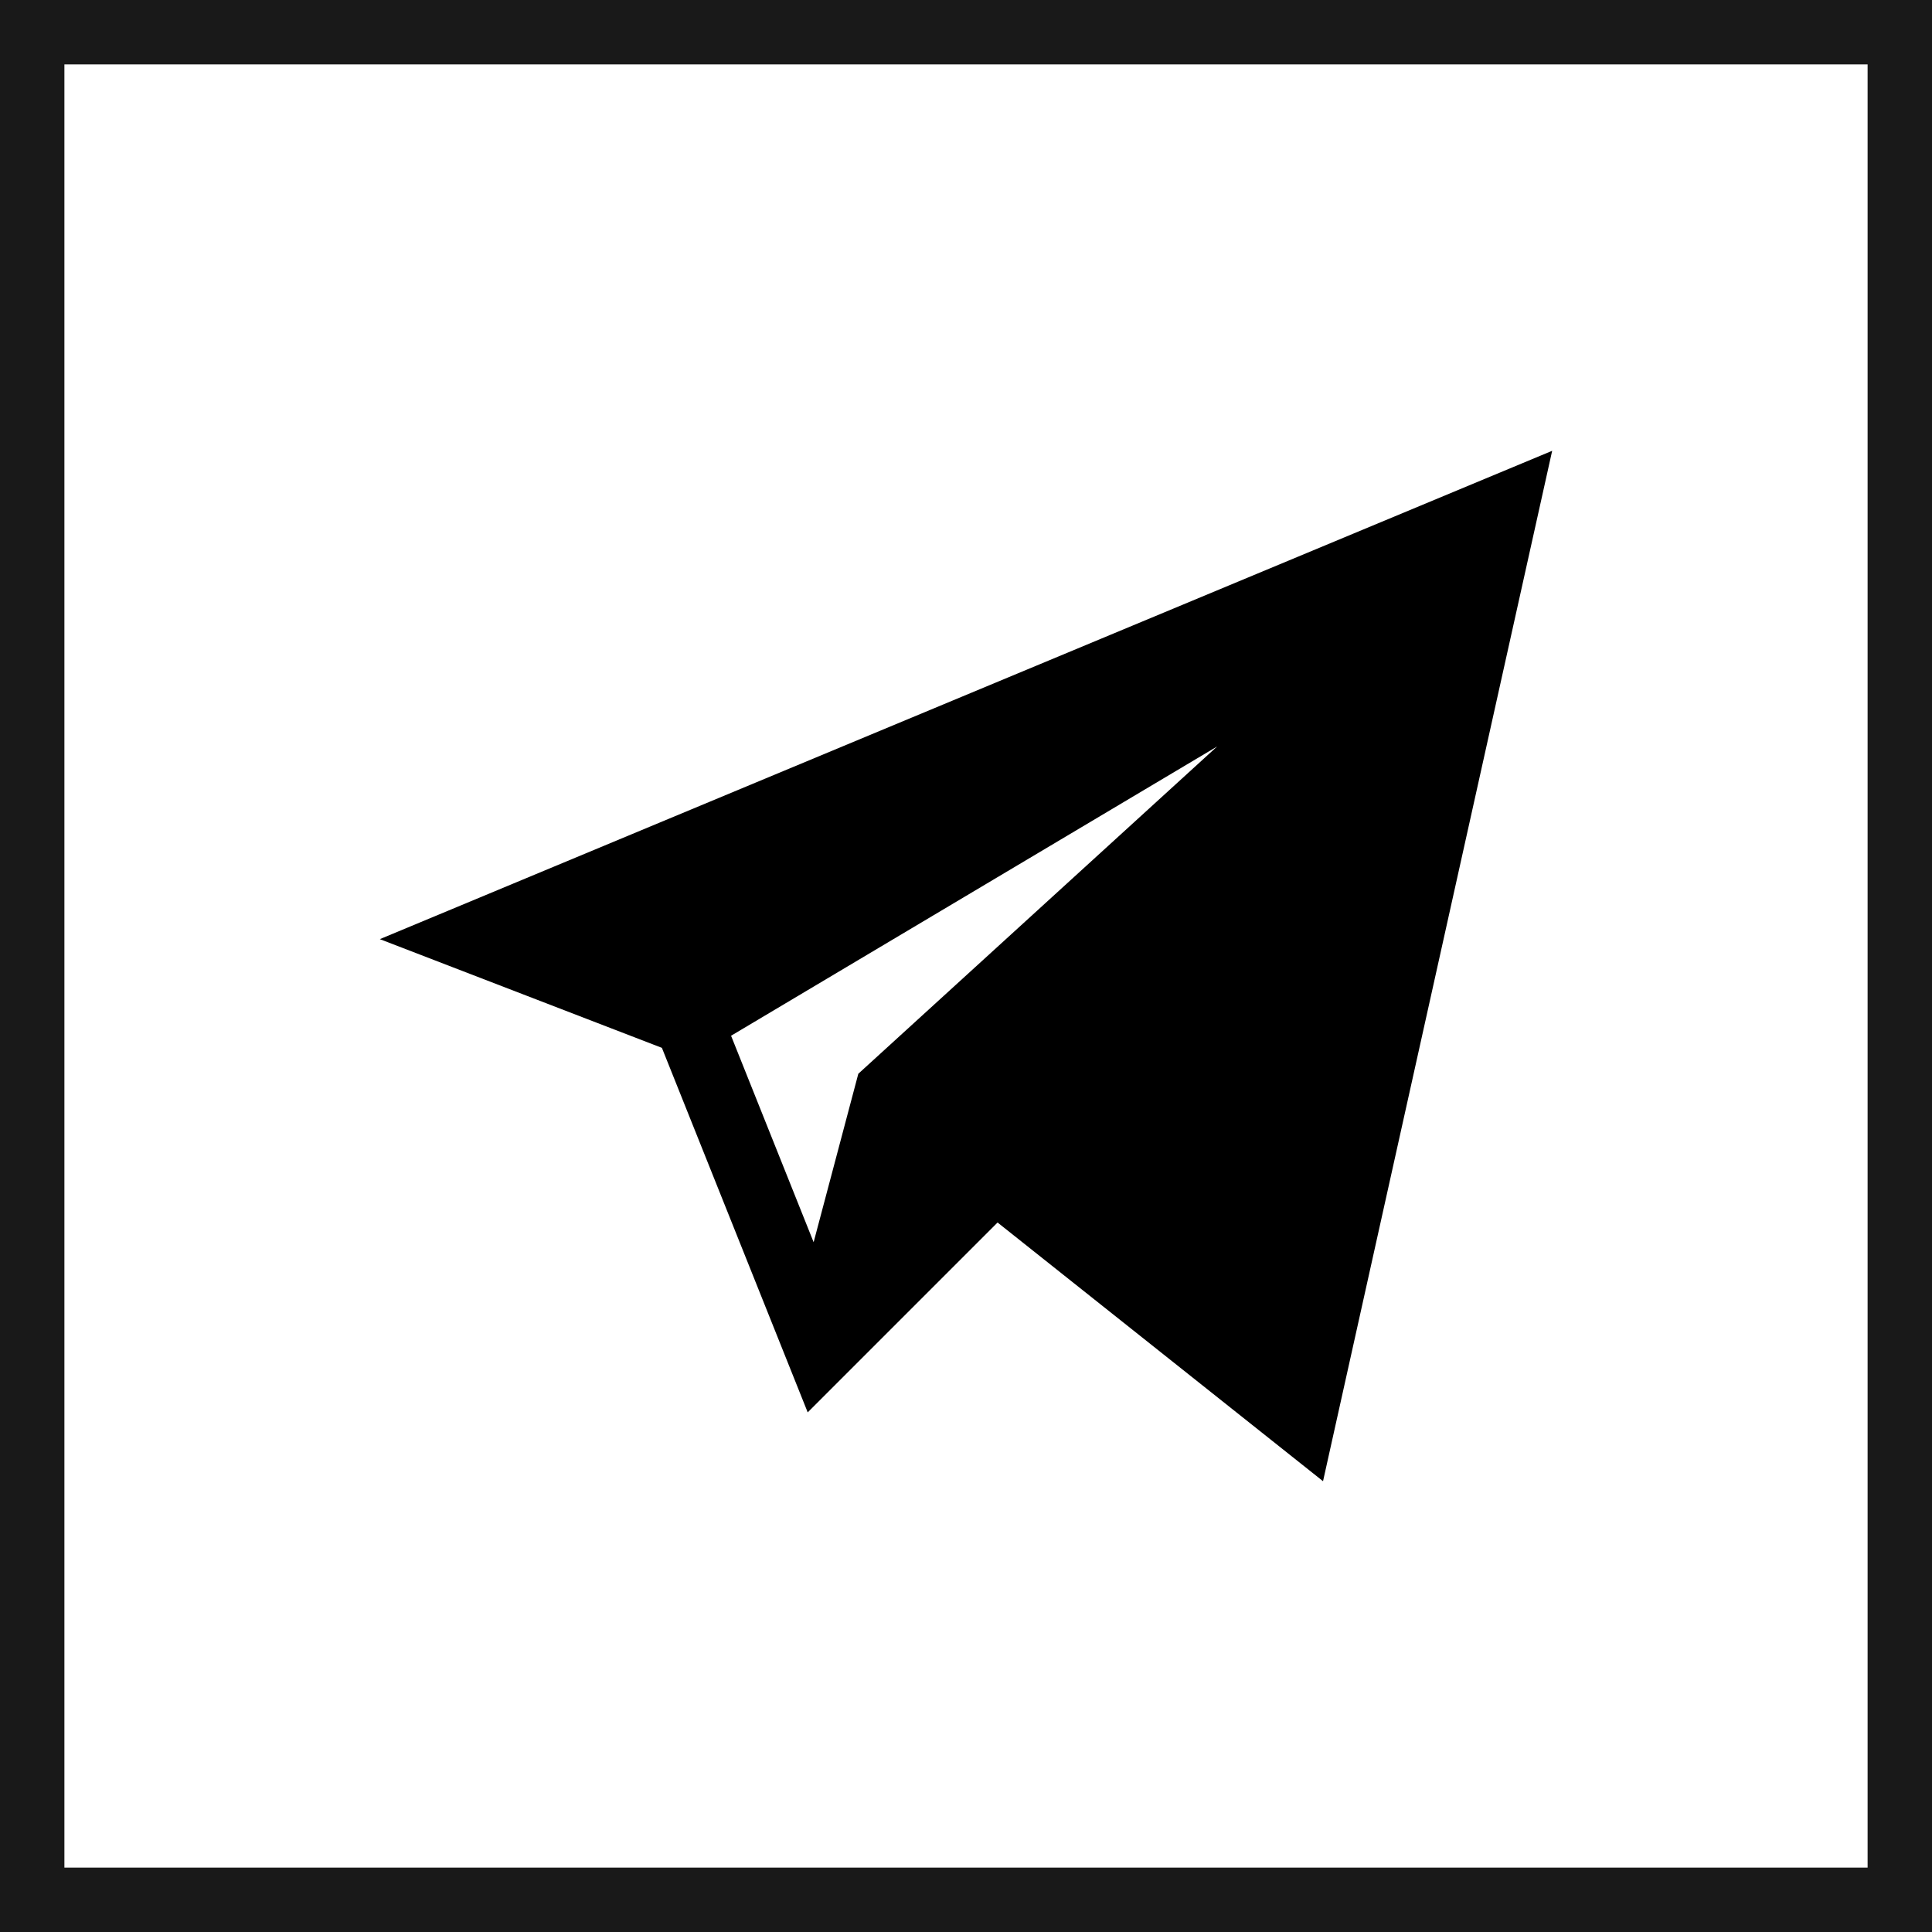
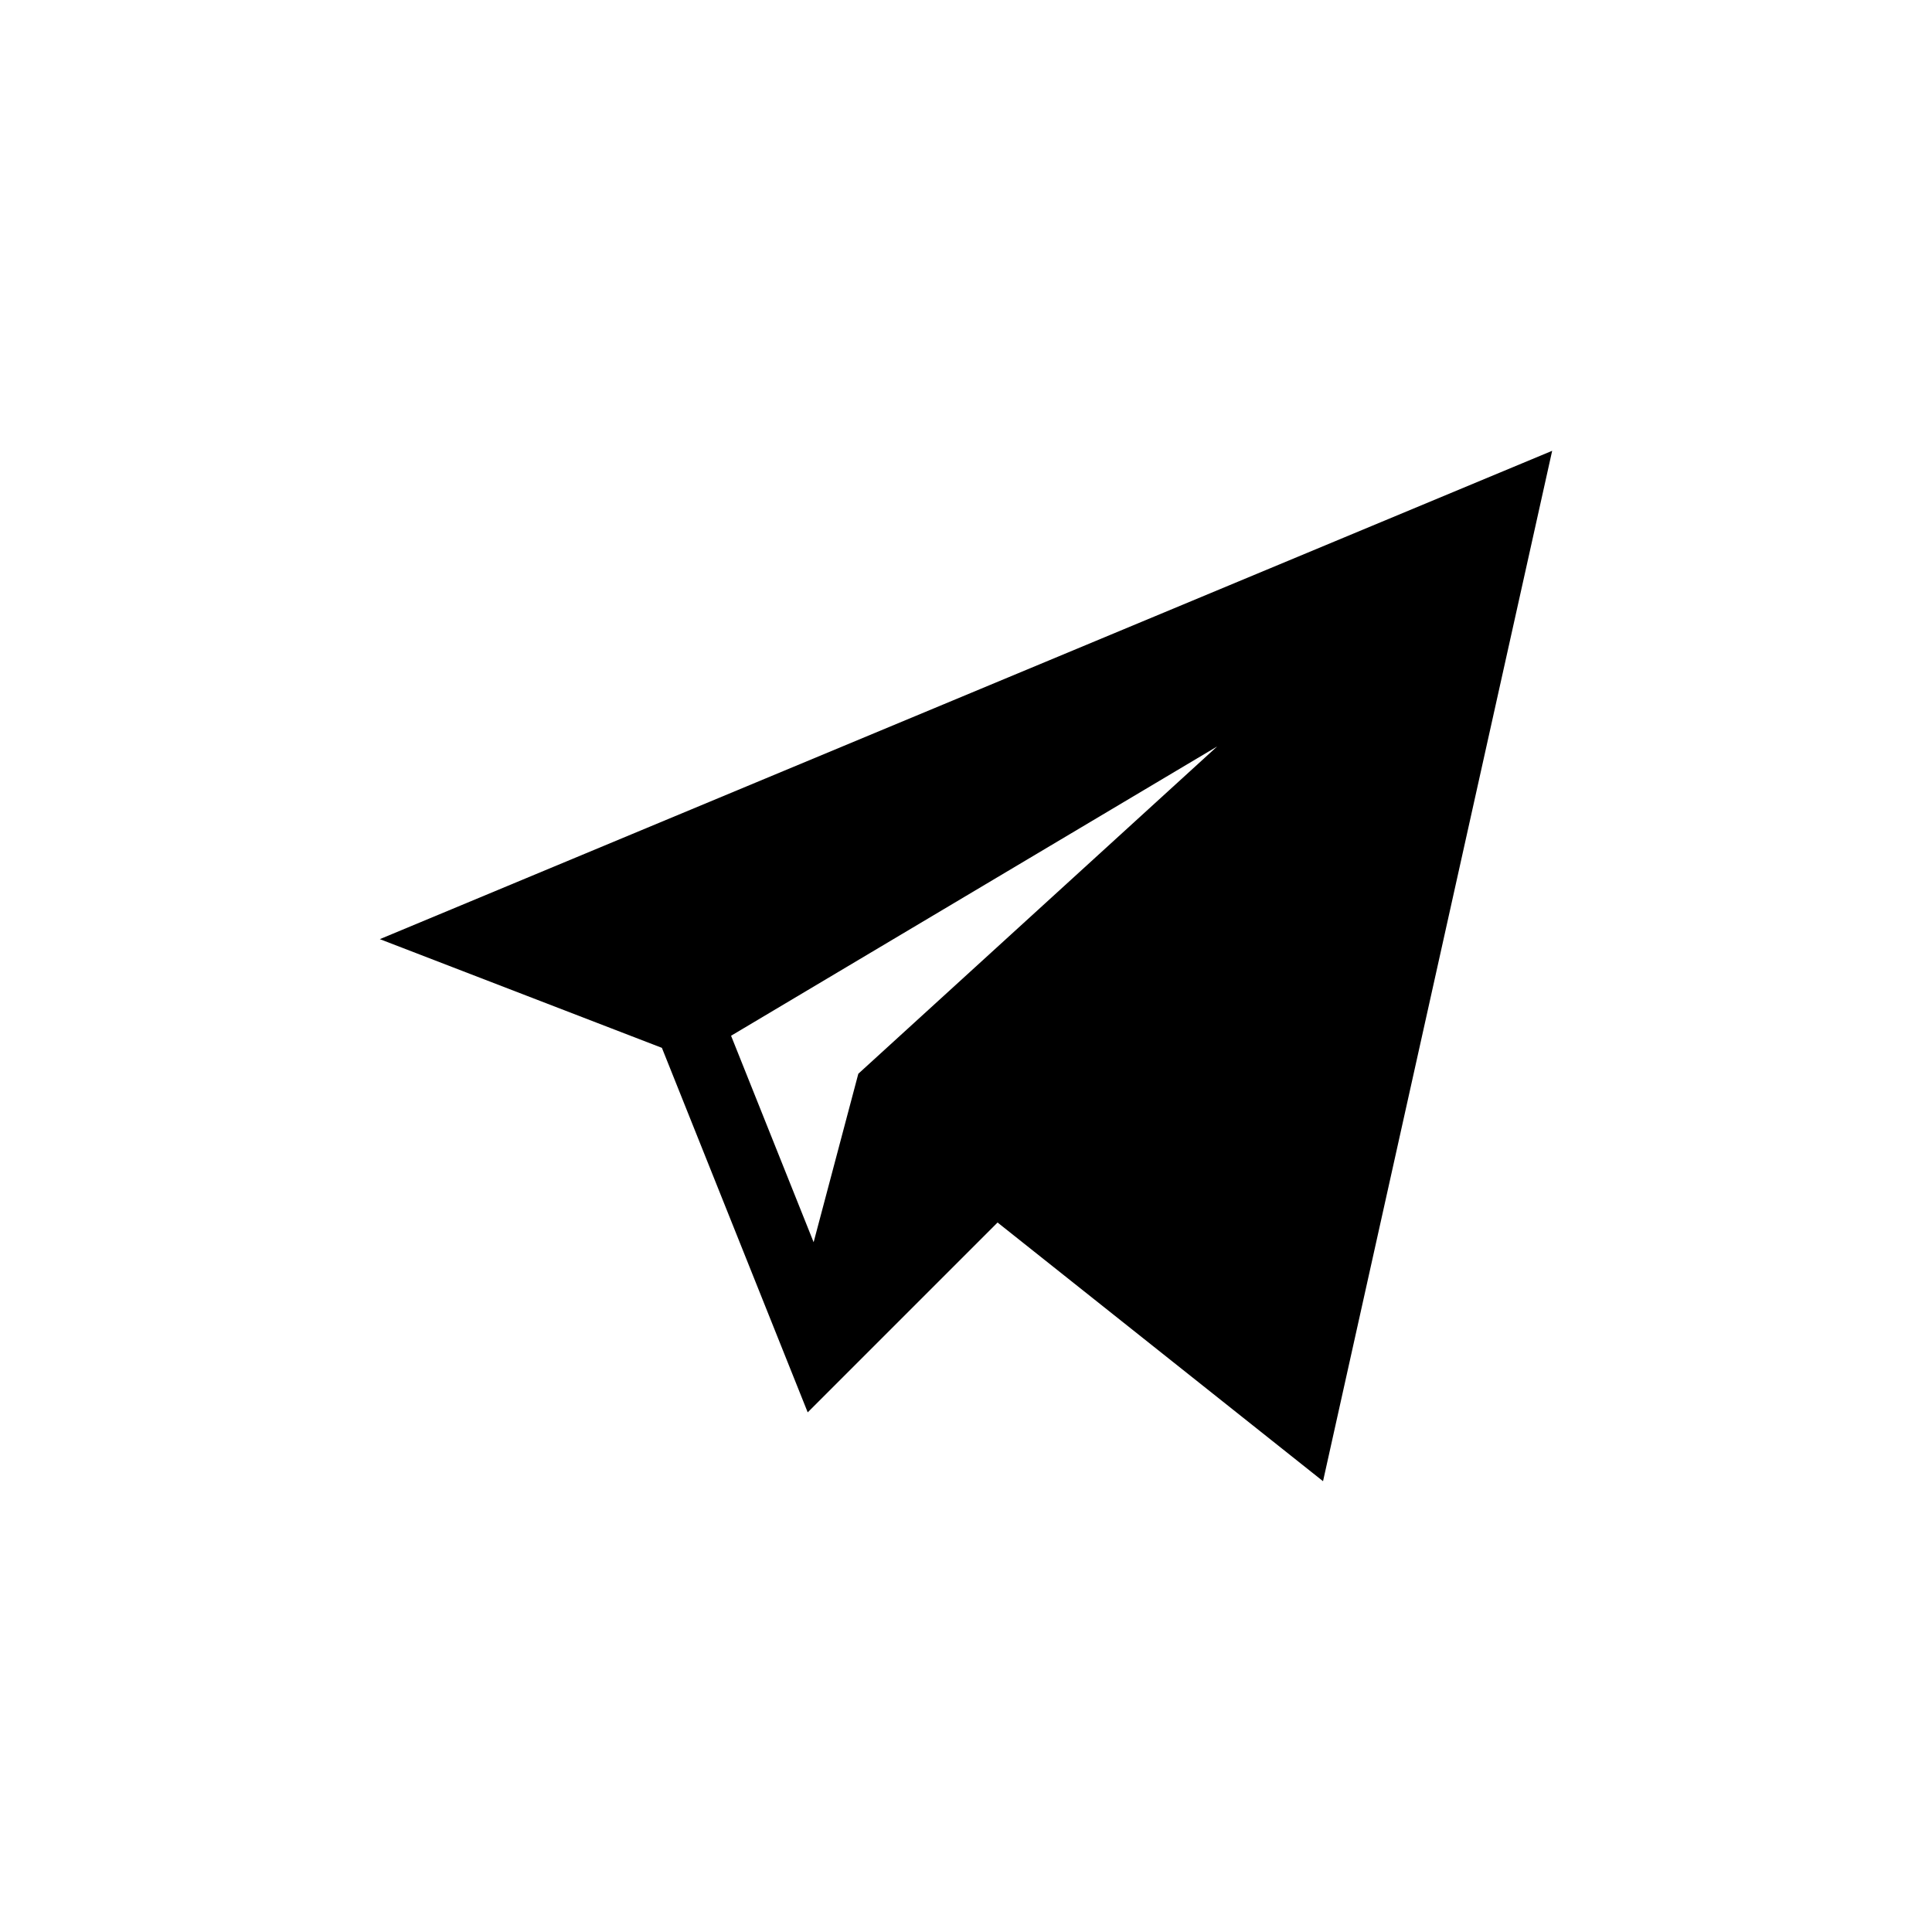
<svg xmlns="http://www.w3.org/2000/svg" width="30" height="30" viewBox="0 0 30 30" fill="none">
-   <rect x="0.5" y="0.5" width="29" height="29" stroke="#191919" />
  <path d="M10.278 16.271L12.542 21.931L15.49 18.983L20.544 23L24.102 7L5.898 14.583L10.278 16.271ZM18.9 11.591L13.328 16.673L12.634 19.289L11.352 16.083L18.9 11.591Z" fill="black" />
</svg>